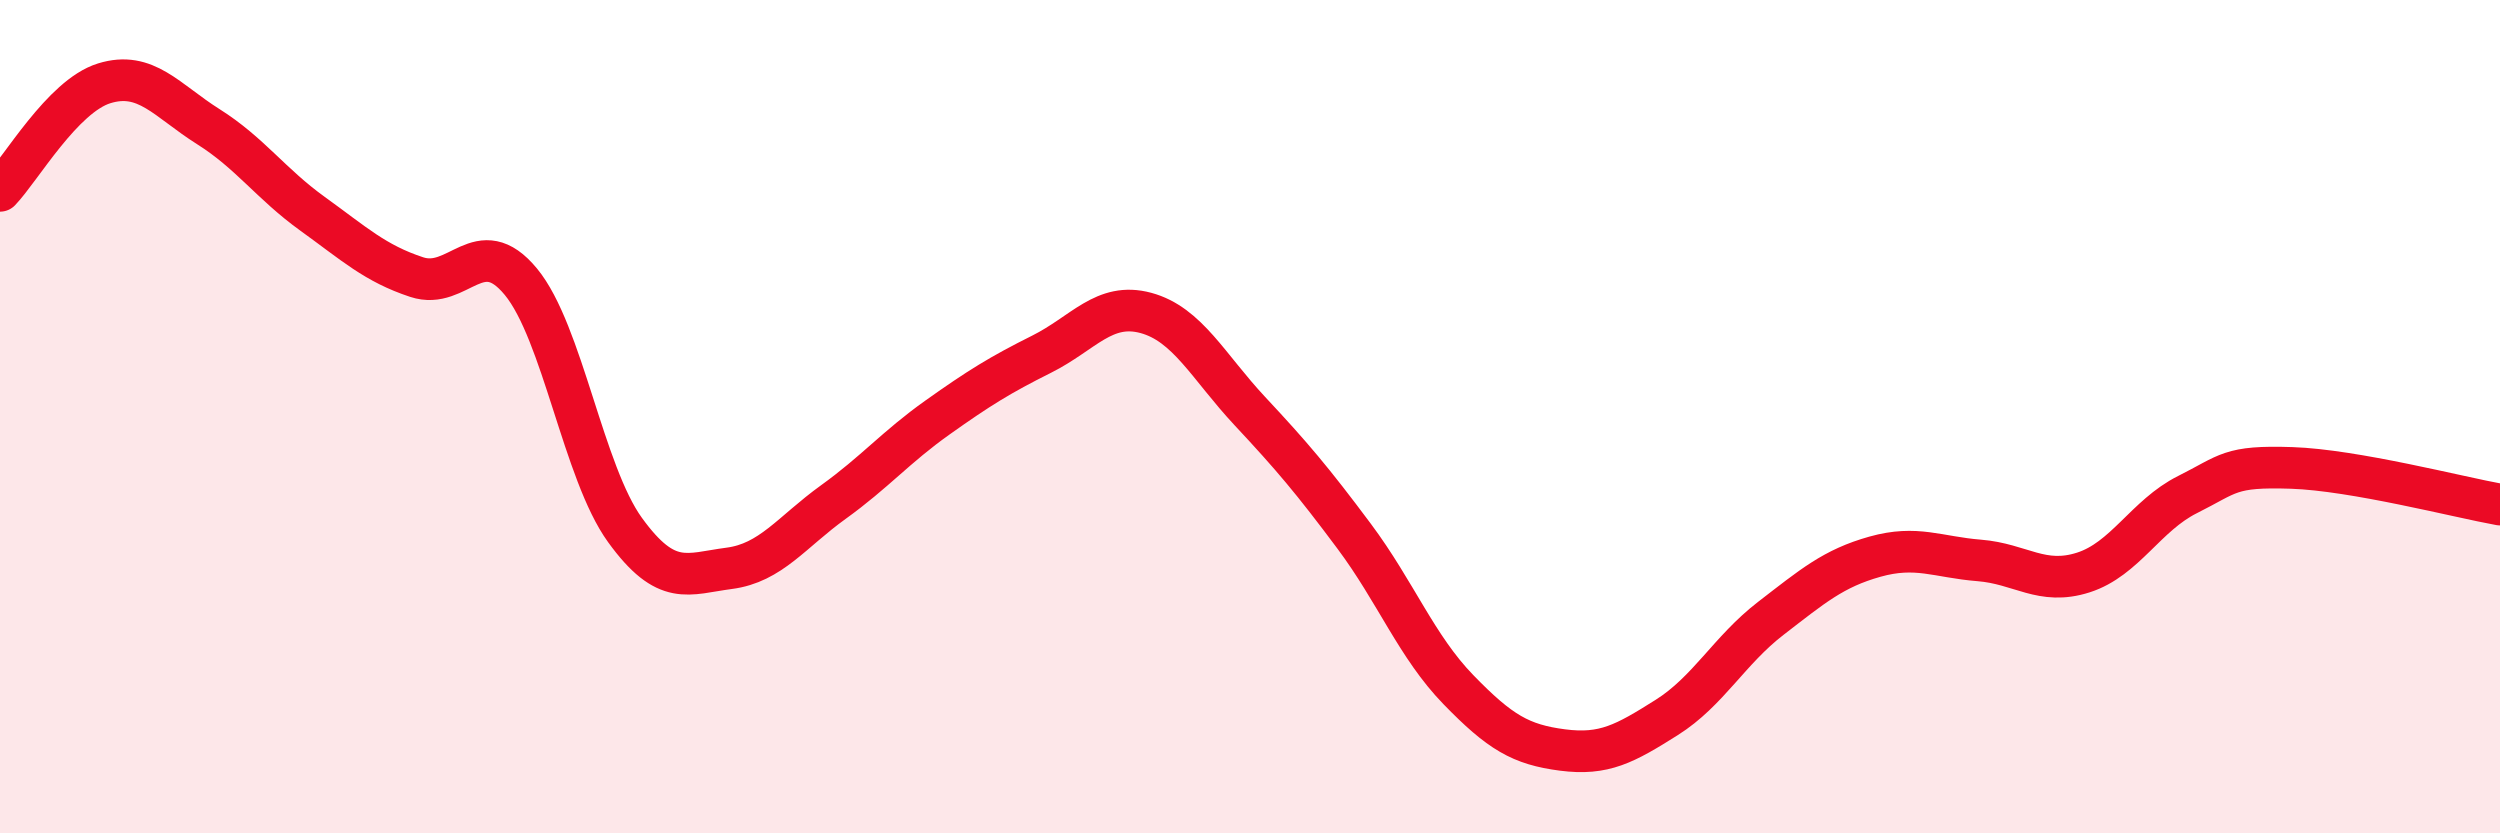
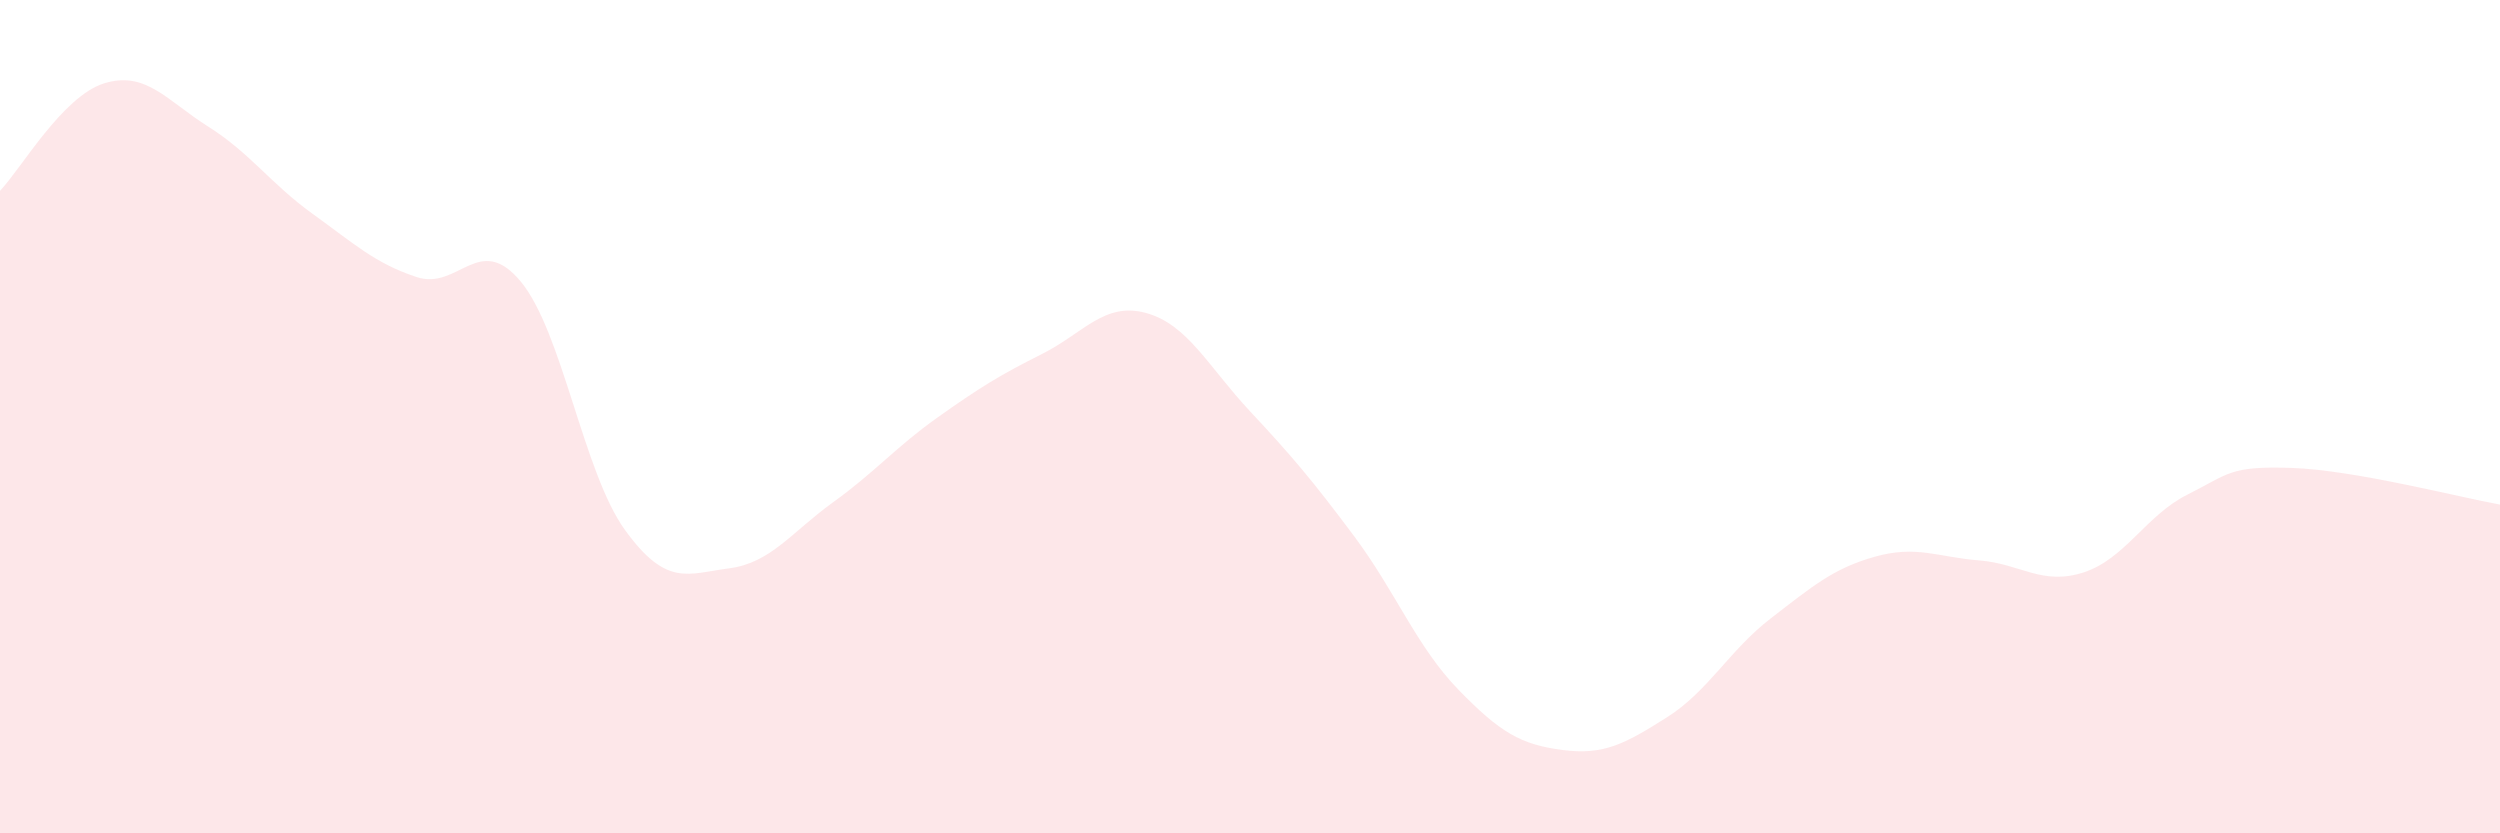
<svg xmlns="http://www.w3.org/2000/svg" width="60" height="20" viewBox="0 0 60 20">
  <path d="M 0,4.58 C 0.5,4.06 1.5,2.31 2.5,2 C 3.5,1.69 4,2.41 5,3.04 C 6,3.67 6.5,4.41 7.5,5.13 C 8.5,5.85 9,6.32 10,6.65 C 11,6.98 11.5,5.55 12.5,6.76 C 13.5,7.97 14,11.34 15,12.72 C 16,14.1 16.5,13.77 17.5,13.64 C 18.5,13.51 19,12.77 20,12.05 C 21,11.33 21.5,10.73 22.5,10.02 C 23.5,9.31 24,9 25,8.5 C 26,8 26.5,7.24 27.5,7.51 C 28.5,7.78 29,8.8 30,9.87 C 31,10.94 31.5,11.53 32.5,12.87 C 33.5,14.21 34,15.52 35,16.55 C 36,17.58 36.5,17.87 37.5,18 C 38.5,18.13 39,17.85 40,17.22 C 41,16.59 41.5,15.61 42.5,14.84 C 43.5,14.07 44,13.64 45,13.36 C 46,13.08 46.5,13.37 47.5,13.45 C 48.5,13.53 49,14.06 50,13.74 C 51,13.42 51.5,12.37 52.5,11.87 C 53.5,11.37 53.5,11.18 55,11.23 C 56.5,11.28 59,11.93 60,12.11L60 20L0 20Z" fill="#EB0A25" opacity="0.1" stroke-linecap="round" stroke-linejoin="round" />
-   <path d="M 0,4.58 C 0.5,4.06 1.5,2.31 2.5,2 C 3.5,1.69 4,2.41 5,3.04 C 6,3.67 6.5,4.41 7.5,5.13 C 8.5,5.85 9,6.32 10,6.65 C 11,6.98 11.5,5.55 12.5,6.76 C 13.5,7.97 14,11.34 15,12.72 C 16,14.1 16.5,13.77 17.5,13.64 C 18.5,13.51 19,12.77 20,12.05 C 21,11.33 21.5,10.73 22.5,10.02 C 23.5,9.31 24,9 25,8.5 C 26,8 26.5,7.24 27.5,7.51 C 28.5,7.78 29,8.8 30,9.87 C 31,10.94 31.5,11.53 32.5,12.87 C 33.5,14.21 34,15.52 35,16.55 C 36,17.58 36.5,17.87 37.5,18 C 38.5,18.13 39,17.85 40,17.22 C 41,16.59 41.5,15.61 42.5,14.84 C 43.5,14.07 44,13.64 45,13.36 C 46,13.08 46.5,13.37 47.5,13.45 C 48.5,13.53 49,14.06 50,13.74 C 51,13.42 51.5,12.37 52.5,11.87 C 53.5,11.37 53.5,11.18 55,11.23 C 56.5,11.28 59,11.93 60,12.11" stroke="#EB0A25" stroke-width="1" fill="none" stroke-linecap="round" stroke-linejoin="round" />
</svg>